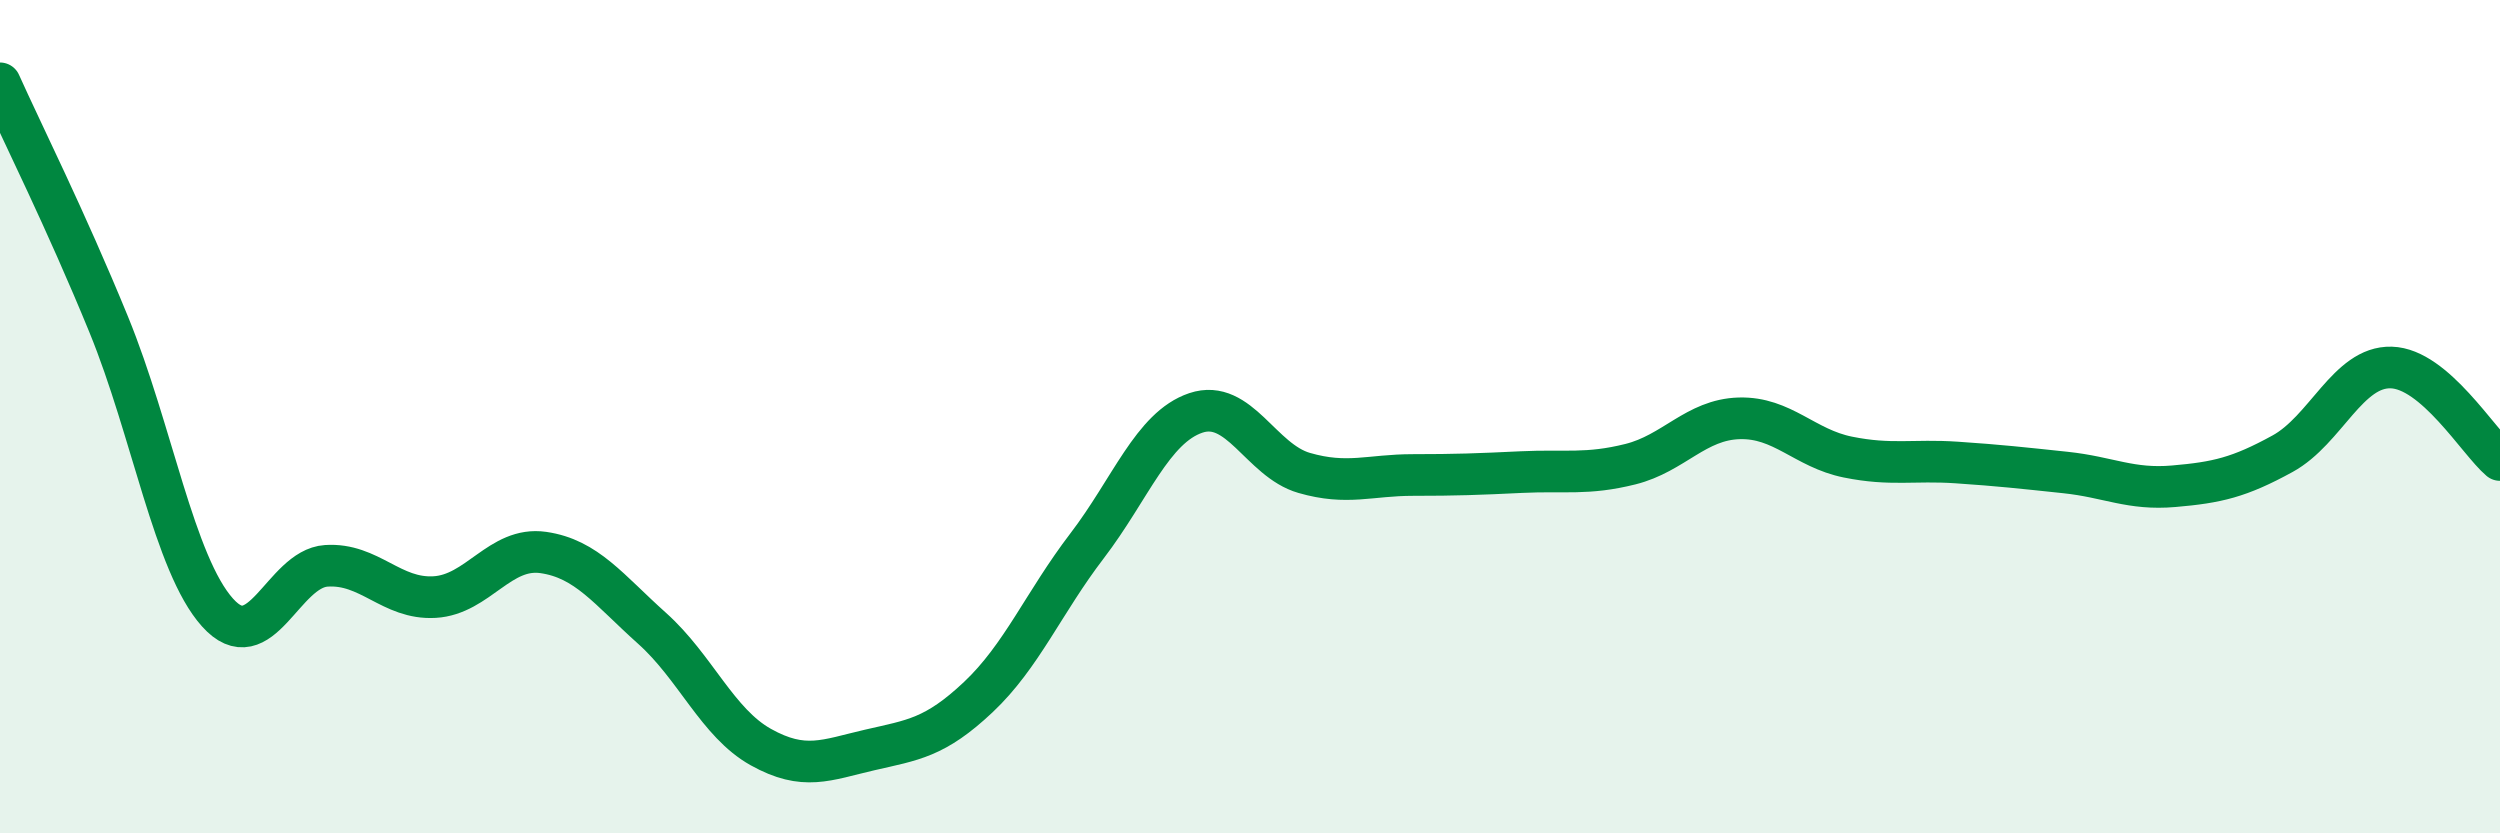
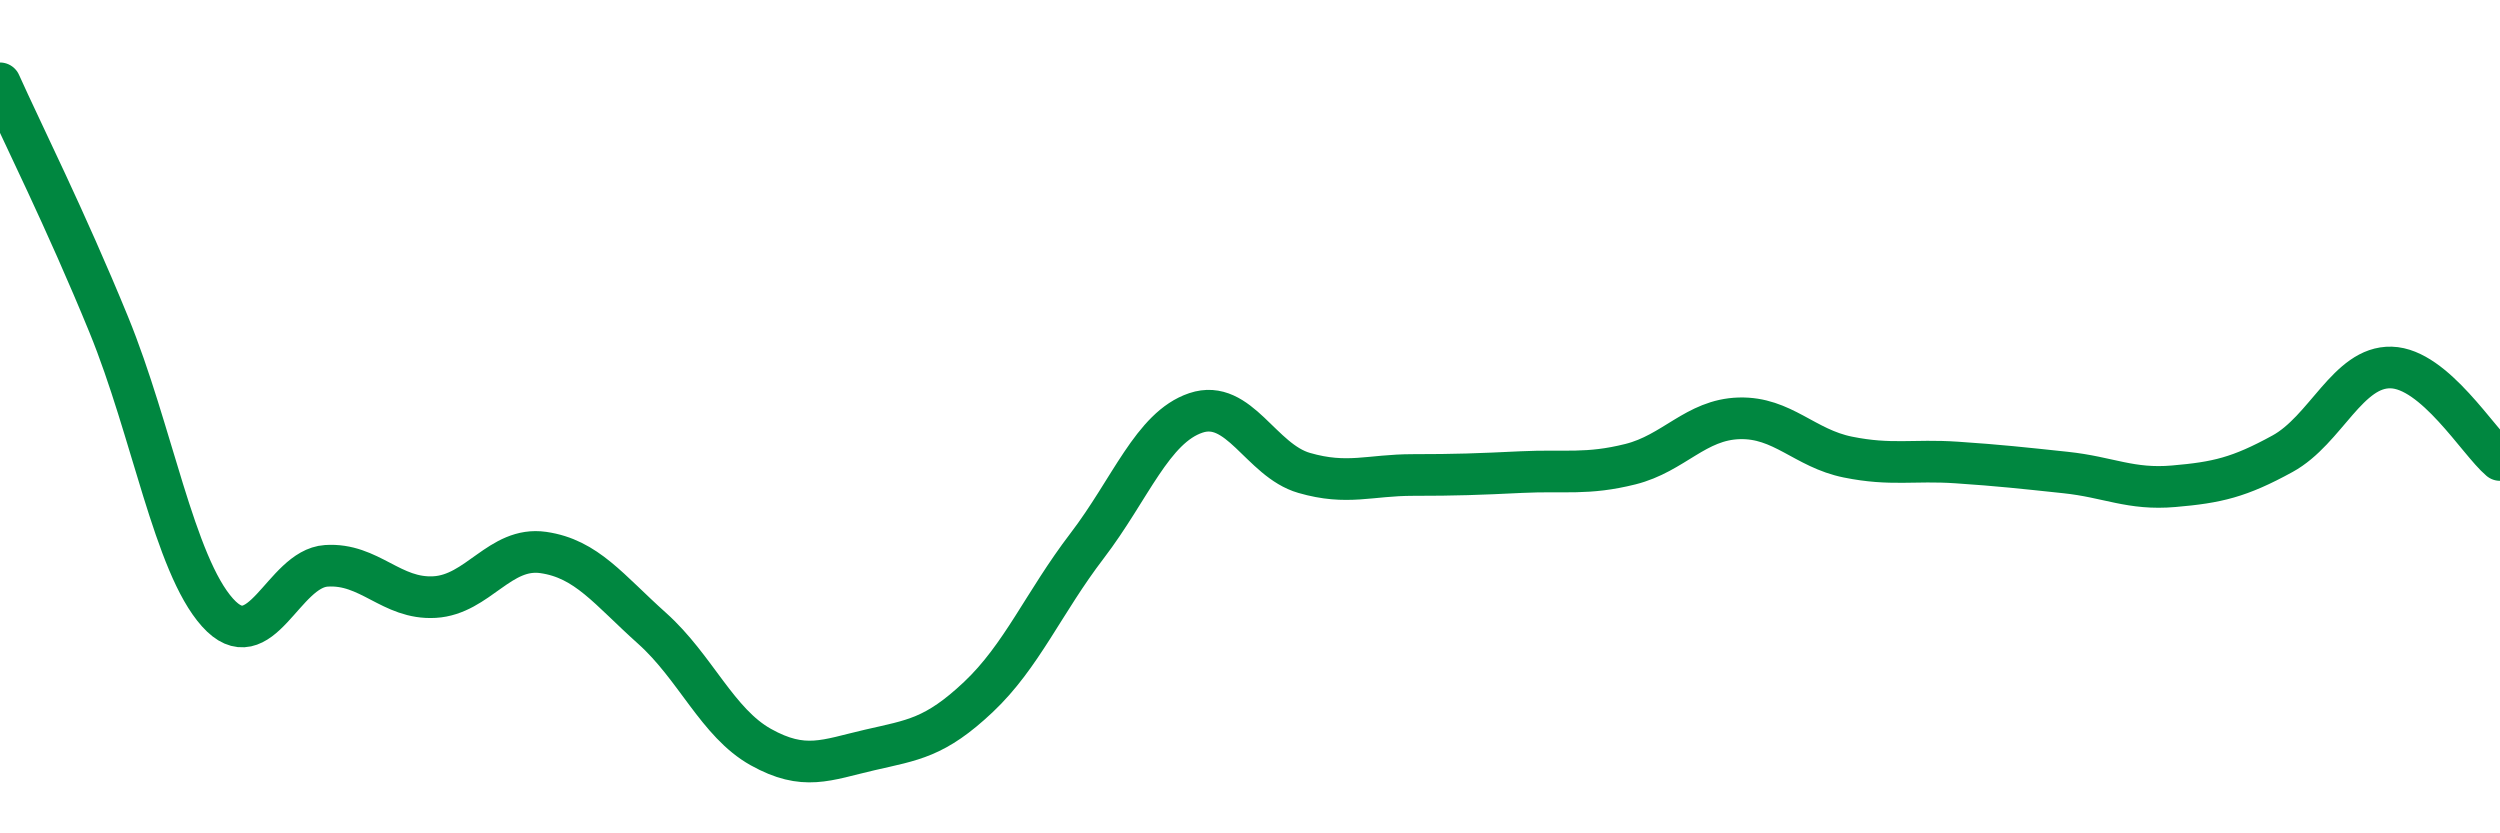
<svg xmlns="http://www.w3.org/2000/svg" width="60" height="20" viewBox="0 0 60 20">
-   <path d="M 0,2 C 0.52,3.16 1.57,5.25 2.61,7.79 C 3.65,10.33 4.18,13.54 5.22,14.7 C 6.26,15.86 6.79,13.65 7.83,13.58 C 8.87,13.51 9.39,14.39 10.43,14.33 C 11.47,14.27 12,13.11 13.04,13.26 C 14.08,13.41 14.61,14.15 15.65,15.08 C 16.69,16.01 17.22,17.35 18.26,17.93 C 19.3,18.51 19.83,18.24 20.87,18 C 21.91,17.76 22.44,17.71 23.48,16.73 C 24.52,15.75 25.05,14.46 26.09,13.1 C 27.13,11.74 27.66,10.26 28.7,9.91 C 29.74,9.56 30.26,11.05 31.3,11.35 C 32.34,11.65 32.87,11.4 33.91,11.4 C 34.95,11.4 35.48,11.38 36.52,11.33 C 37.56,11.28 38.09,11.4 39.13,11.14 C 40.17,10.88 40.7,10.07 41.74,10.04 C 42.78,10.01 43.31,10.76 44.35,10.97 C 45.39,11.18 45.92,11.03 46.96,11.1 C 48,11.17 48.53,11.23 49.57,11.34 C 50.61,11.45 51.13,11.76 52.17,11.67 C 53.21,11.58 53.74,11.46 54.78,10.89 C 55.82,10.32 56.35,8.79 57.39,8.82 C 58.43,8.85 59.48,10.6 60,11.04L60 20L0 20Z" fill="#008740" opacity="0.1" stroke-linecap="round" stroke-linejoin="round" />
  <path d="M 0,2 C 0.52,3.16 1.57,5.25 2.61,7.79 C 3.65,10.33 4.18,13.54 5.22,14.7 C 6.26,15.86 6.79,13.65 7.83,13.58 C 8.87,13.51 9.39,14.39 10.43,14.33 C 11.47,14.27 12,13.11 13.04,13.26 C 14.08,13.41 14.61,14.15 15.65,15.08 C 16.69,16.01 17.22,17.35 18.26,17.93 C 19.3,18.51 19.83,18.24 20.87,18 C 21.91,17.76 22.44,17.71 23.48,16.73 C 24.52,15.75 25.05,14.46 26.09,13.1 C 27.13,11.74 27.66,10.26 28.7,9.91 C 29.74,9.56 30.26,11.05 31.3,11.35 C 32.34,11.65 32.87,11.4 33.91,11.4 C 34.95,11.4 35.48,11.38 36.52,11.33 C 37.56,11.28 38.09,11.4 39.13,11.14 C 40.17,10.88 40.7,10.07 41.74,10.04 C 42.78,10.01 43.31,10.76 44.35,10.97 C 45.39,11.18 45.92,11.03 46.96,11.1 C 48,11.17 48.53,11.23 49.57,11.34 C 50.61,11.45 51.13,11.76 52.17,11.67 C 53.21,11.58 53.74,11.46 54.78,10.89 C 55.82,10.32 56.35,8.79 57.39,8.82 C 58.43,8.85 59.48,10.6 60,11.04" stroke="#008740" stroke-width="1" fill="none" stroke-linecap="round" stroke-linejoin="round" />
</svg>